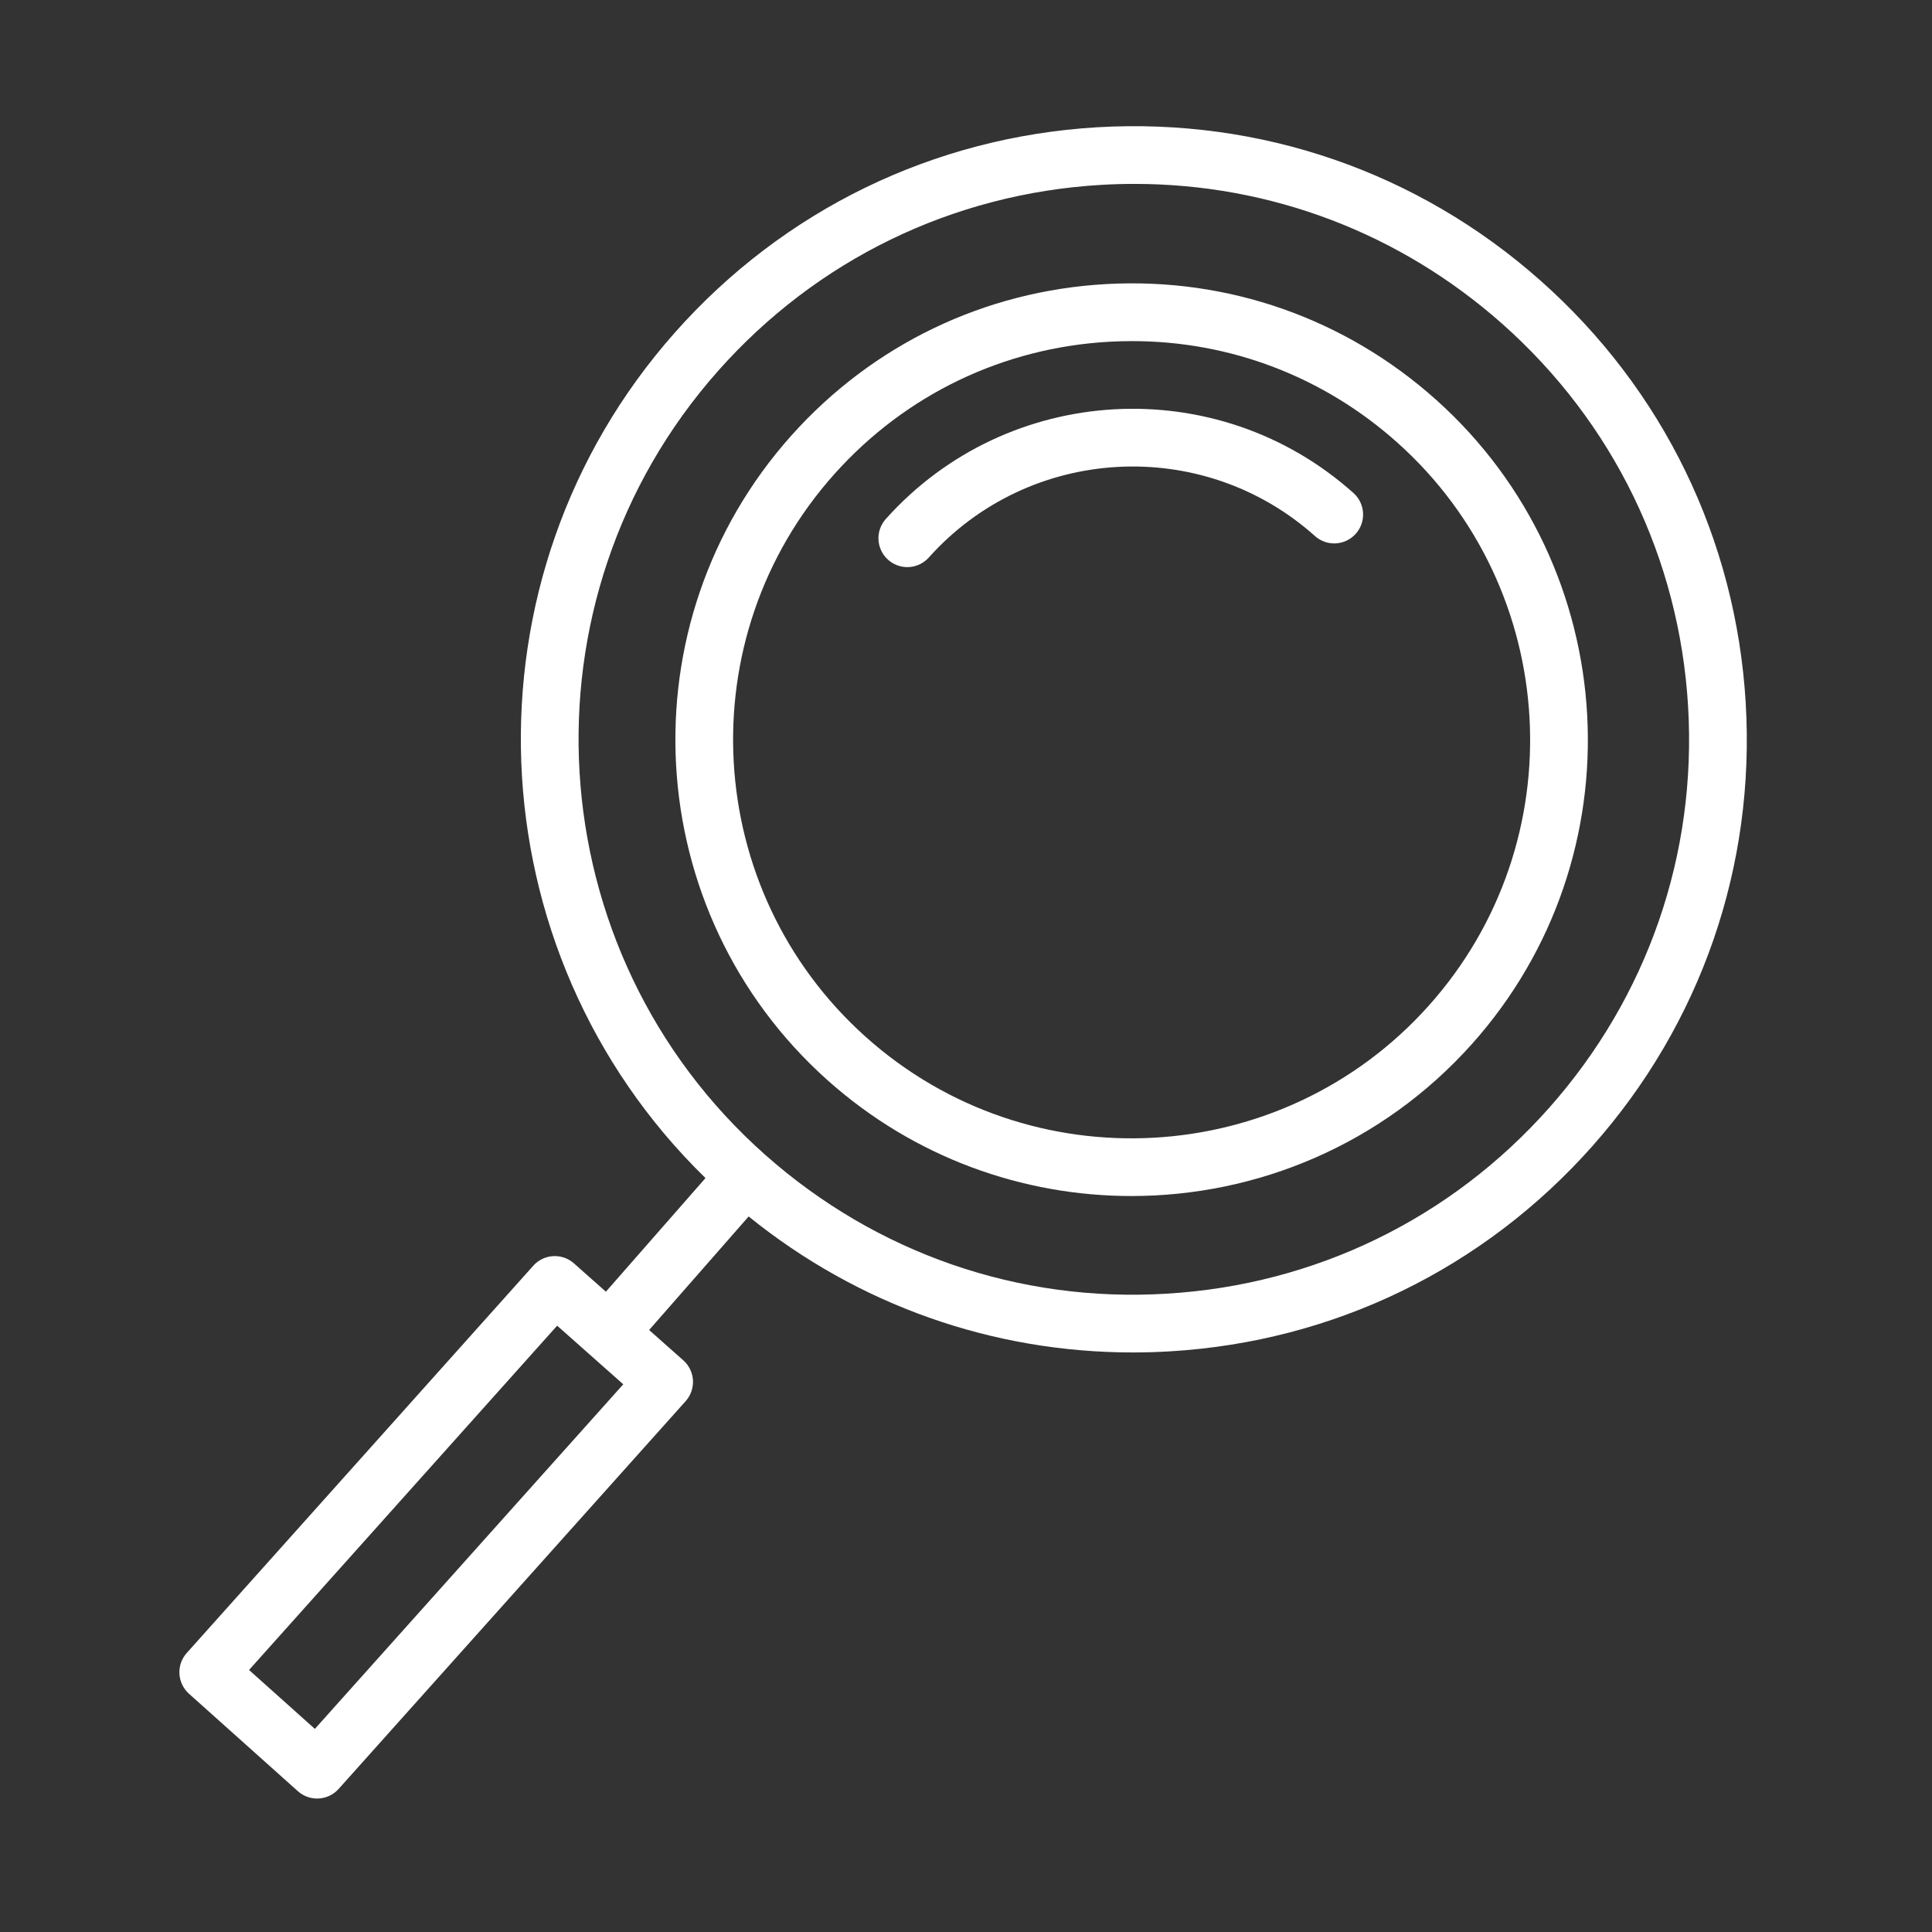
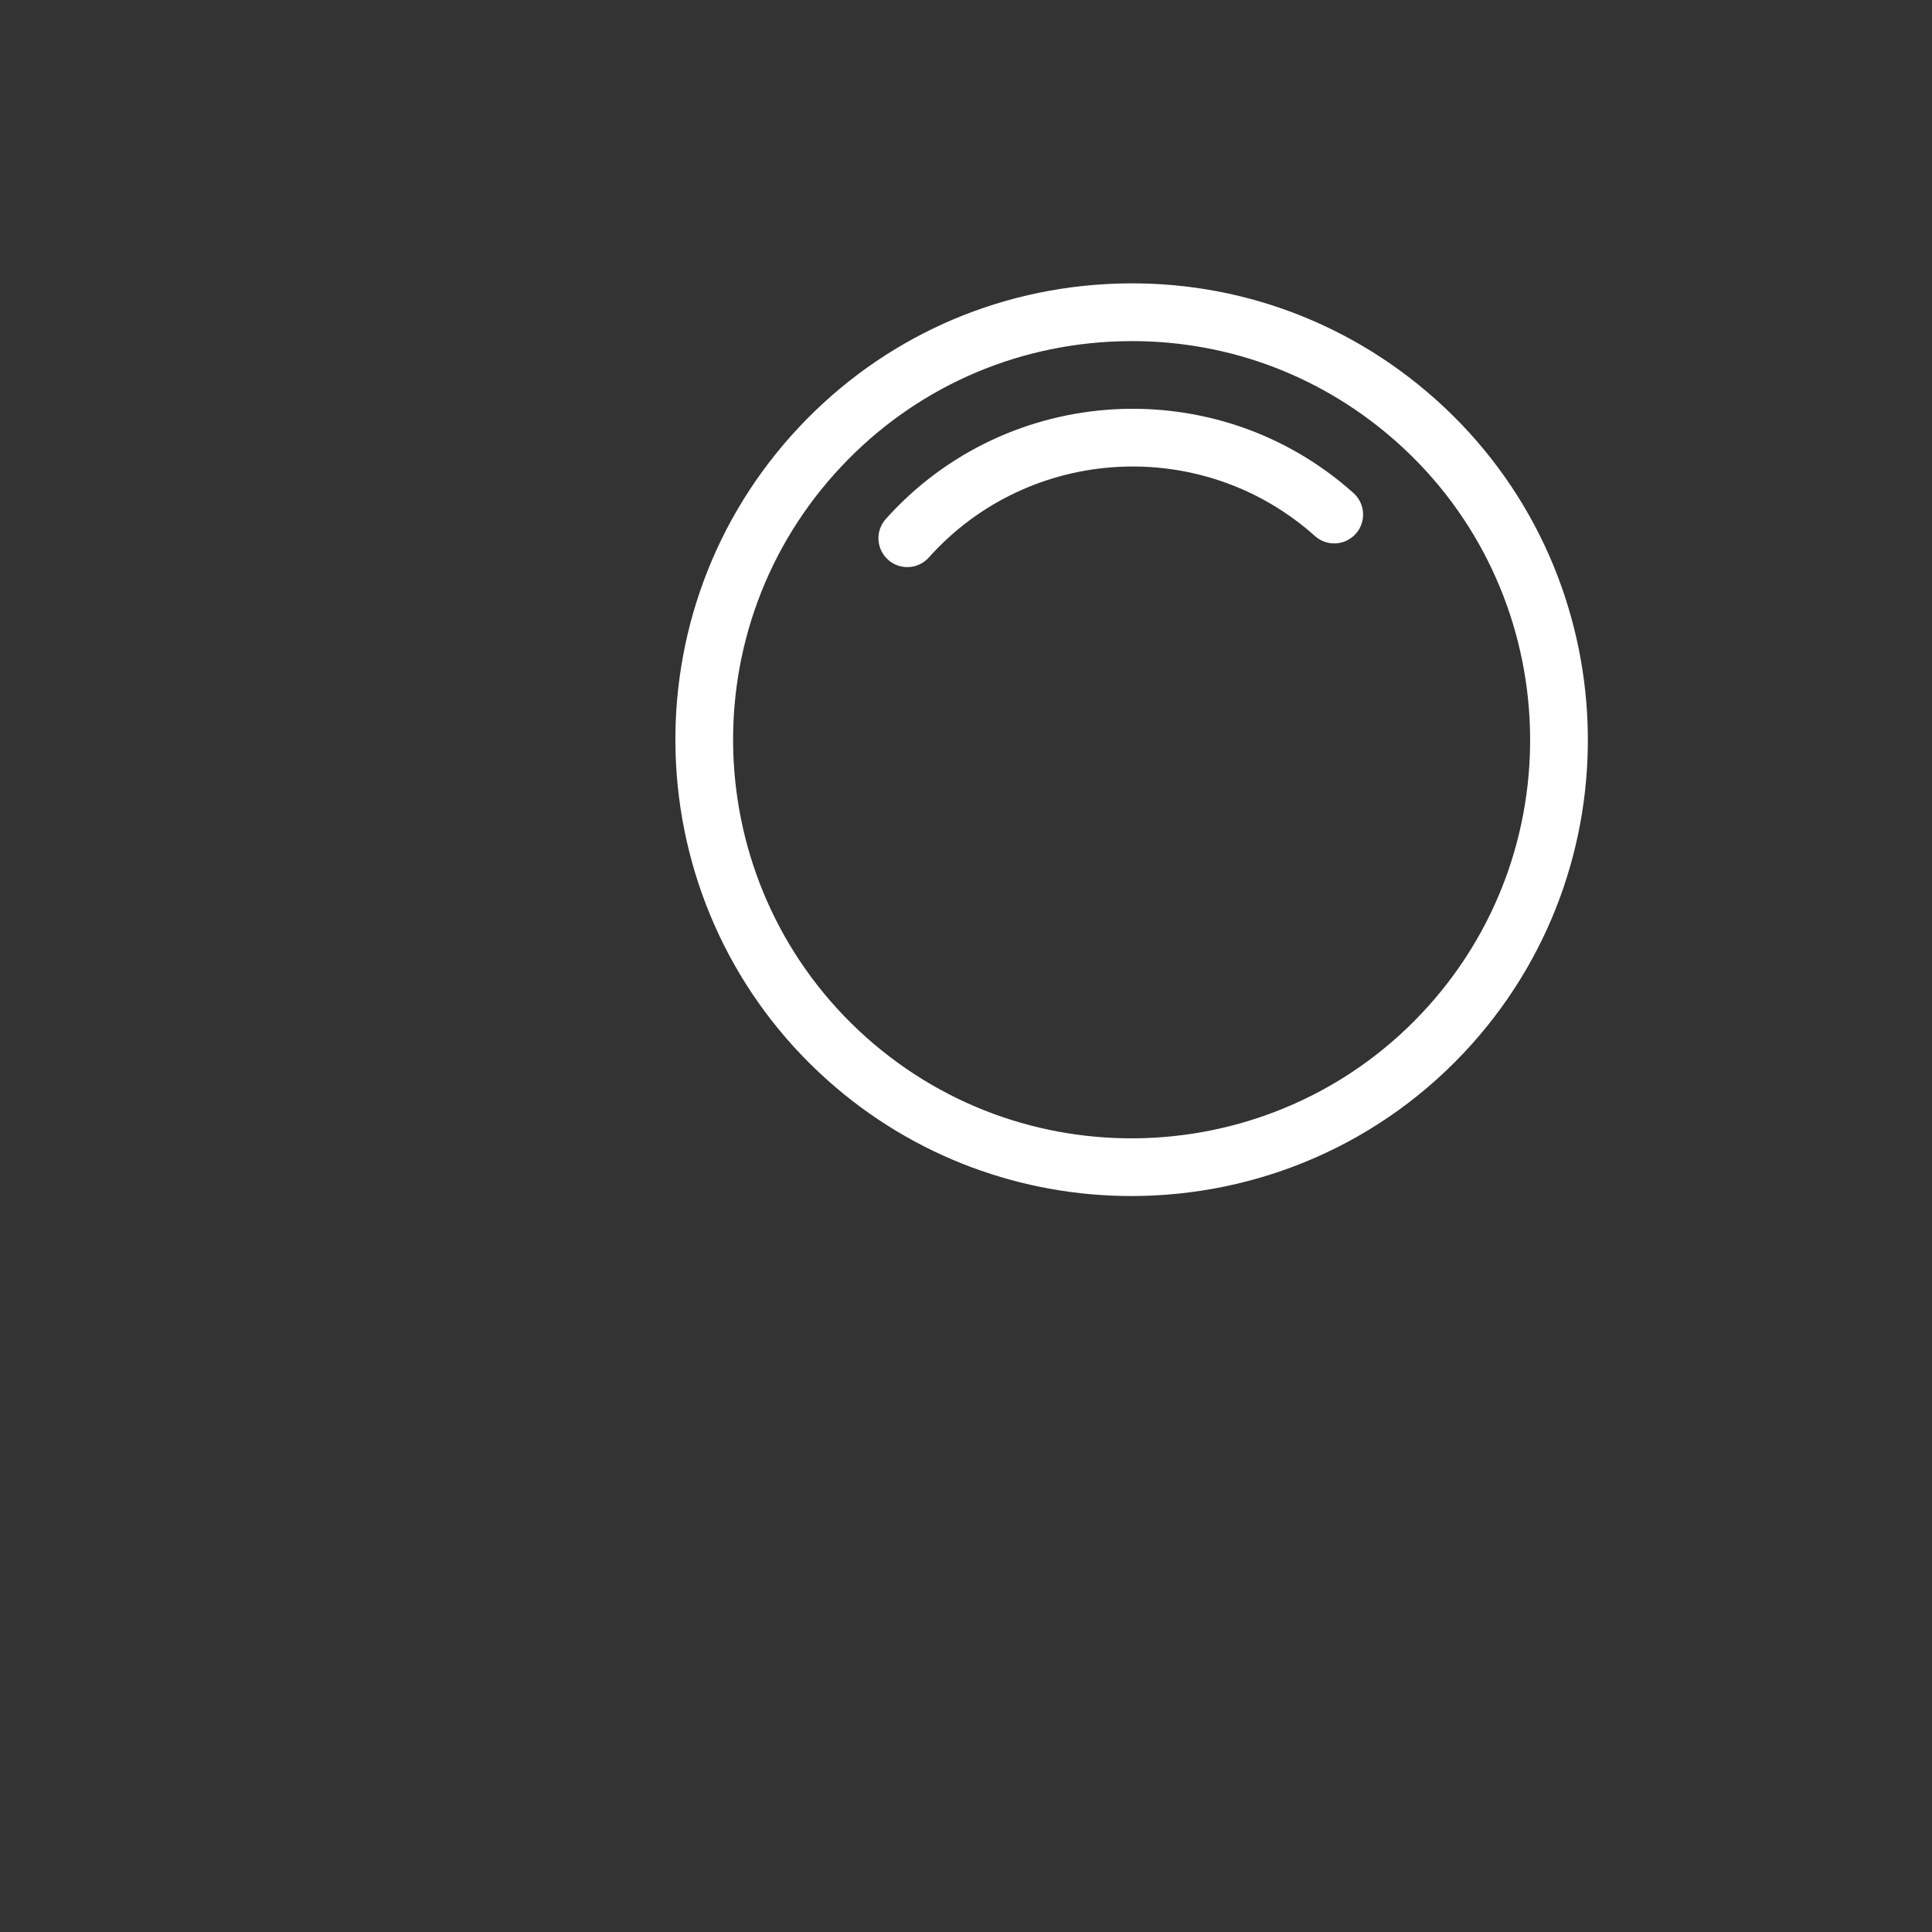
<svg xmlns="http://www.w3.org/2000/svg" xmlns:ns1="http://vectornator.io" height="100%" stroke-miterlimit="10" style="fill-rule:nonzero;clip-rule:evenodd;stroke-linecap:round;stroke-linejoin:round;" viewBox="0 0 100.353 100.353" width="100%" xml:space="preserve">
  <rect x="0" y="0" width="100.353" height="100.353" fill="#333333" stroke="none" />
  <defs />
  <g id="Untitled" ns1:layerName="Untitled">
    <g opacity="1">
      <path d="M74.59 20.761C69.869 16.537 63.778 14.404 57.466 14.755C51.143 15.106 45.335 17.898 41.112 22.616C32.394 32.358 33.227 47.377 42.969 56.095C47.487 60.137 53.136 62.125 58.768 62.125C65.283 62.125 71.772 59.463 76.448 54.238C85.165 44.498 84.332 29.479 74.59 20.761ZM74.211 52.239C66.598 60.748 53.479 61.476 44.969 53.859C36.459 46.244 35.732 33.126 43.346 24.617C47.035 20.495 52.109 18.056 57.631 17.75C58.024 17.729 58.414 17.718 58.804 17.718C63.903 17.718 68.759 19.569 72.589 22.996C81.099 30.612 81.826 43.73 74.211 52.239Z" fill="#ffffff" fill-rule="nonzero" opacity="1" stroke="none" />
      <path d="M46.011 26.957C45.458 27.575 45.511 28.523 46.128 29.075C46.415 29.331 46.772 29.457 47.128 29.457C47.54 29.457 47.95 29.289 48.246 28.957C53.47 23.12 62.466 22.622 68.303 27.844C68.92 28.397 69.867 28.344 70.421 27.727C70.973 27.109 70.92 26.161 70.303 25.609C63.233 19.283 52.336 19.889 46.011 26.957Z" fill="#ffffff" fill-rule="nonzero" opacity="1" stroke="none" />
-       <path d="M90.676 36.496C90.167 28.004 86.382 20.22 80.018 14.575C73.654 8.93 65.48 6.11 56.98 6.611C48.489 7.12 40.704 10.905 35.06 17.269C23.745 30.026 24.559 49.411 36.645 61.192L31.472 67.094L29.813 65.623C29.194 65.073 28.25 65.129 27.7 65.745L9.7 85.86C9.434 86.156 9.298 86.546 9.32 86.943C9.342 87.34 9.521 87.713 9.817 87.978L15.472 93.039C15.759 93.295 16.116 93.421 16.472 93.421C16.884 93.421 17.294 93.252 17.59 92.921L35.614 72.78C35.88 72.483 36.017 72.092 35.994 71.693C35.971 71.296 35.79 70.922 35.492 70.658L33.717 69.084L38.887 63.186C44.57 67.783 51.547 70.25 58.843 70.25C59.49 70.25 60.141 70.23 60.792 70.191C69.283 69.681 77.068 65.896 82.713 59.532C88.358 53.168 91.185 44.988 90.676 36.496ZM16.355 89.803L12.936 86.743L28.94 68.859L32.374 71.904L16.355 89.803ZM80.468 57.542C75.355 63.307 68.303 66.735 60.612 67.196C52.922 67.67 45.51 65.095 39.745 59.983C27.845 49.428 26.75 31.159 37.305 19.259C42.418 13.494 49.47 10.066 57.161 9.605C57.751 9.569 58.339 9.552 58.926 9.552C65.98 9.552 72.706 12.098 78.029 16.819C83.794 21.932 87.222 28.984 87.683 36.675C88.143 44.367 85.58 51.778 80.468 57.542Z" fill="#ffffff" fill-rule="nonzero" opacity="1" stroke="none" />
    </g>
  </g>
</svg>